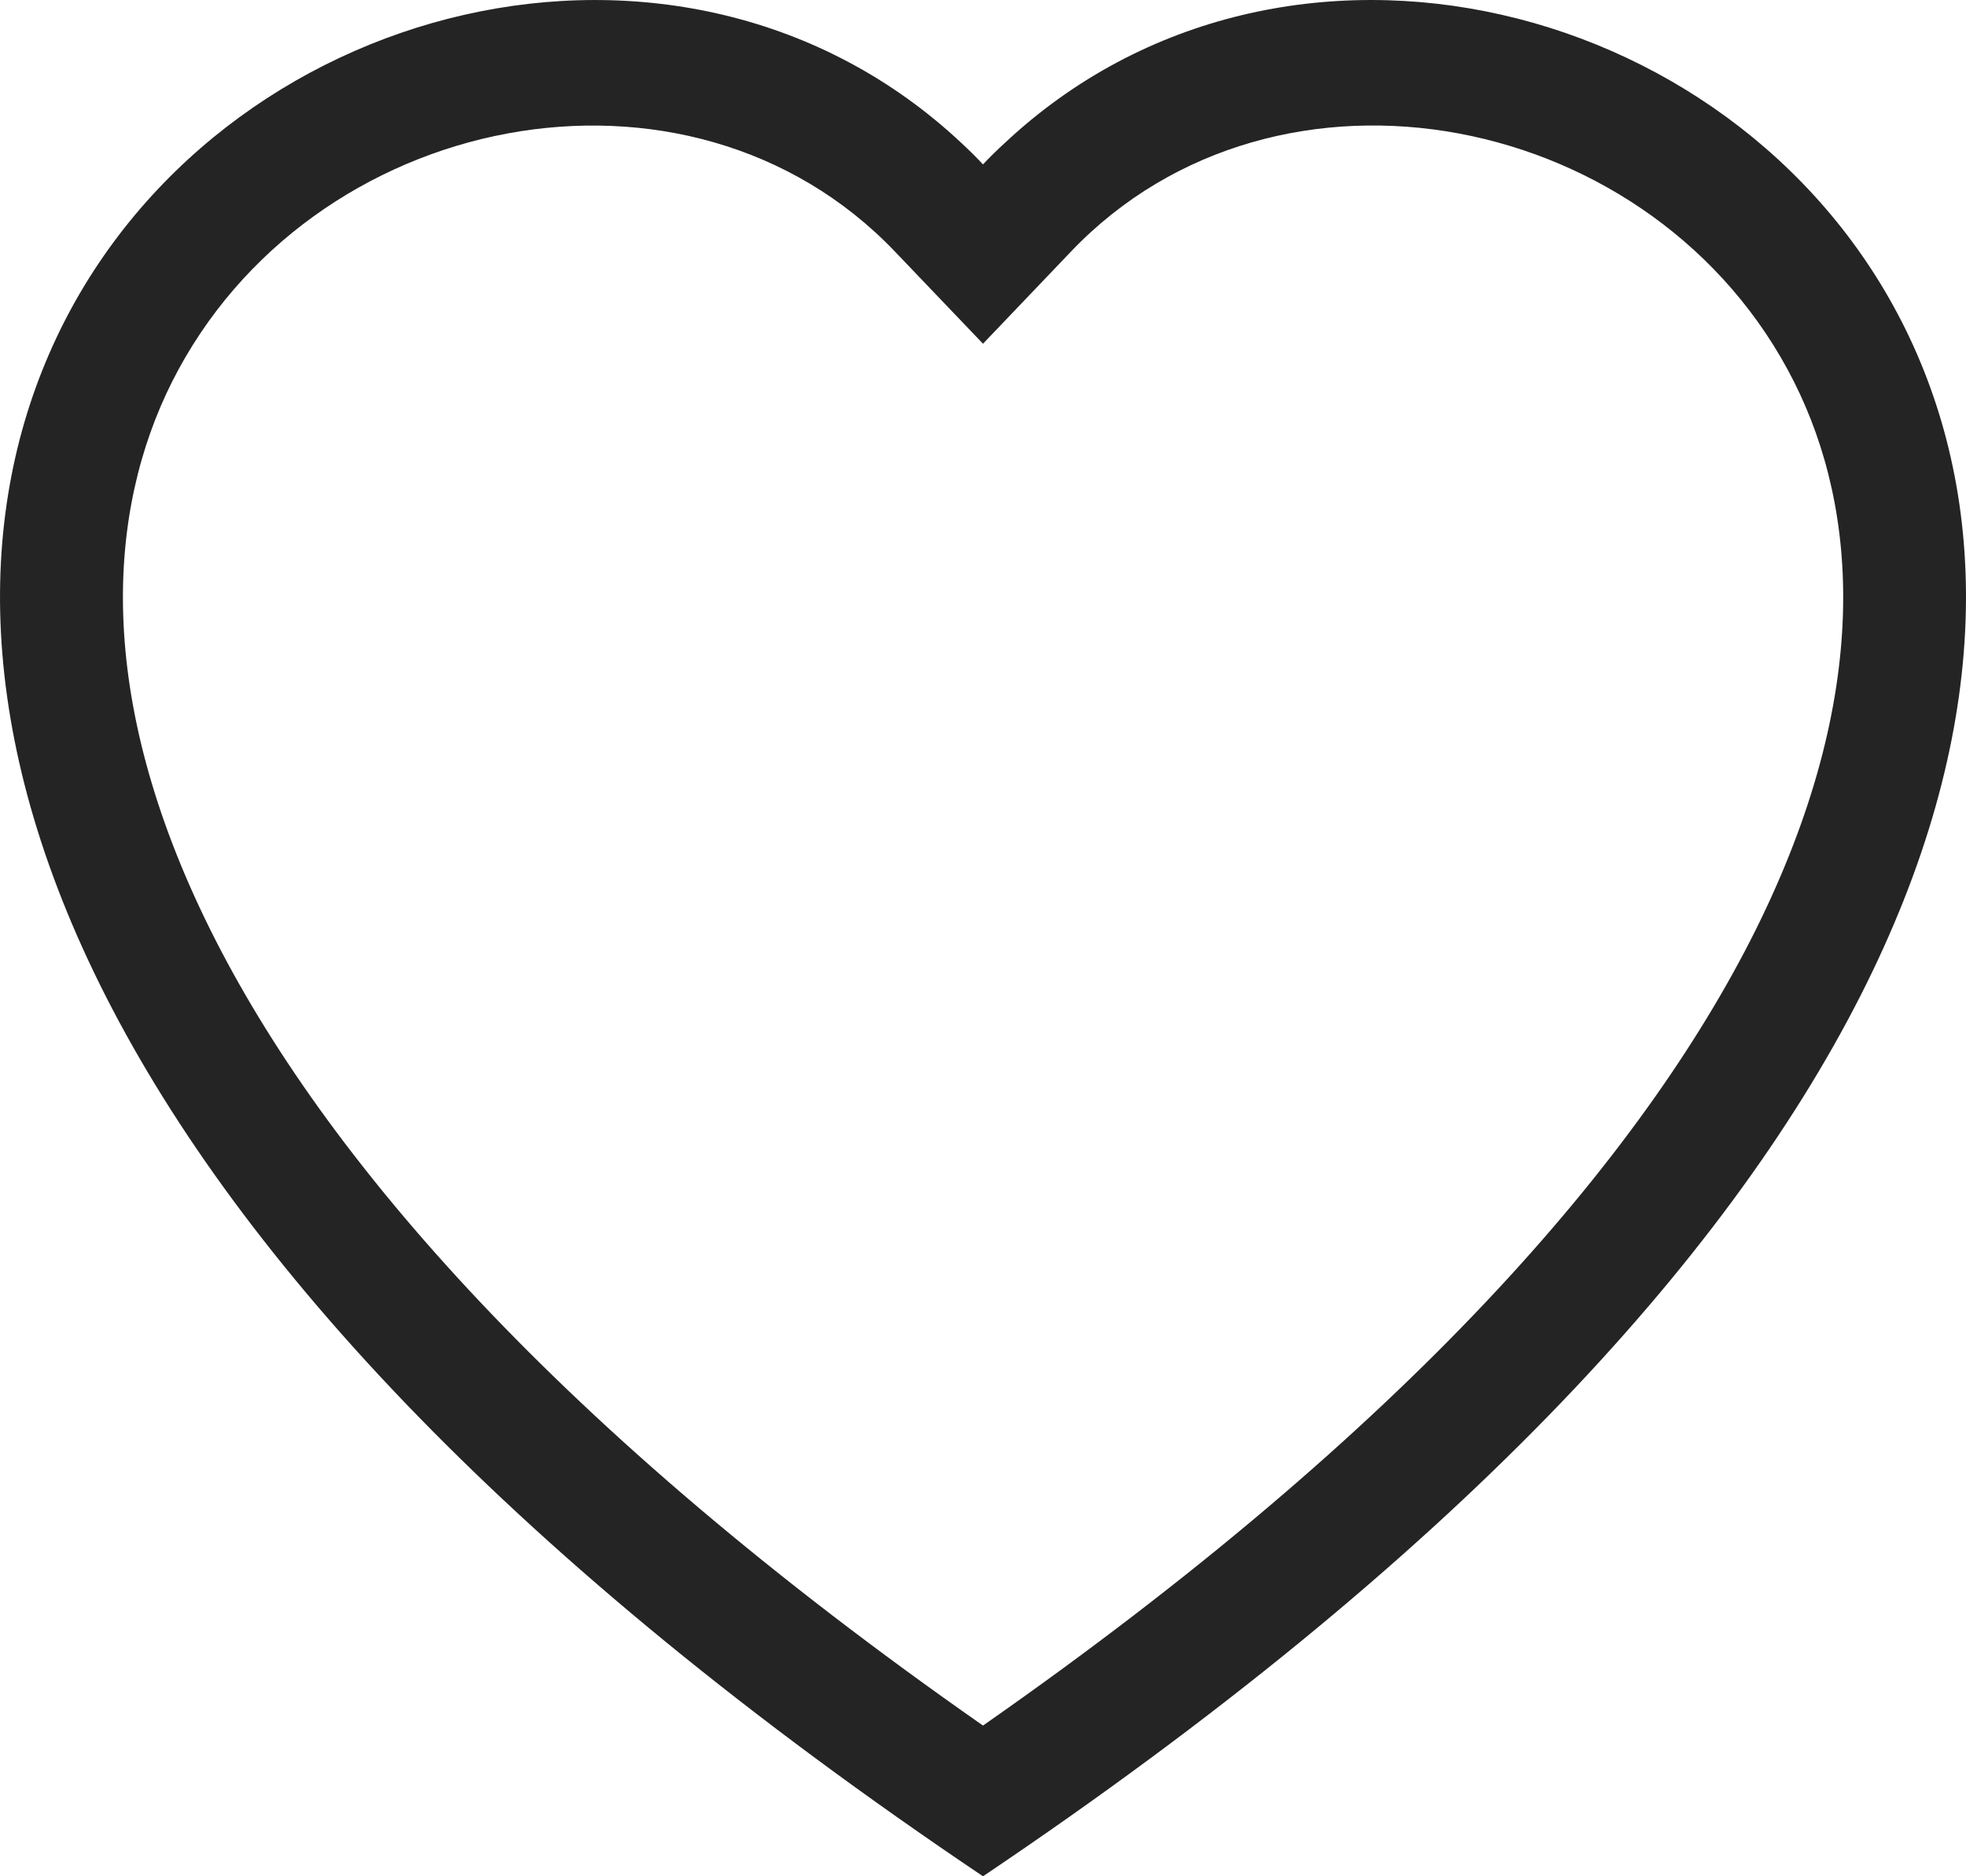
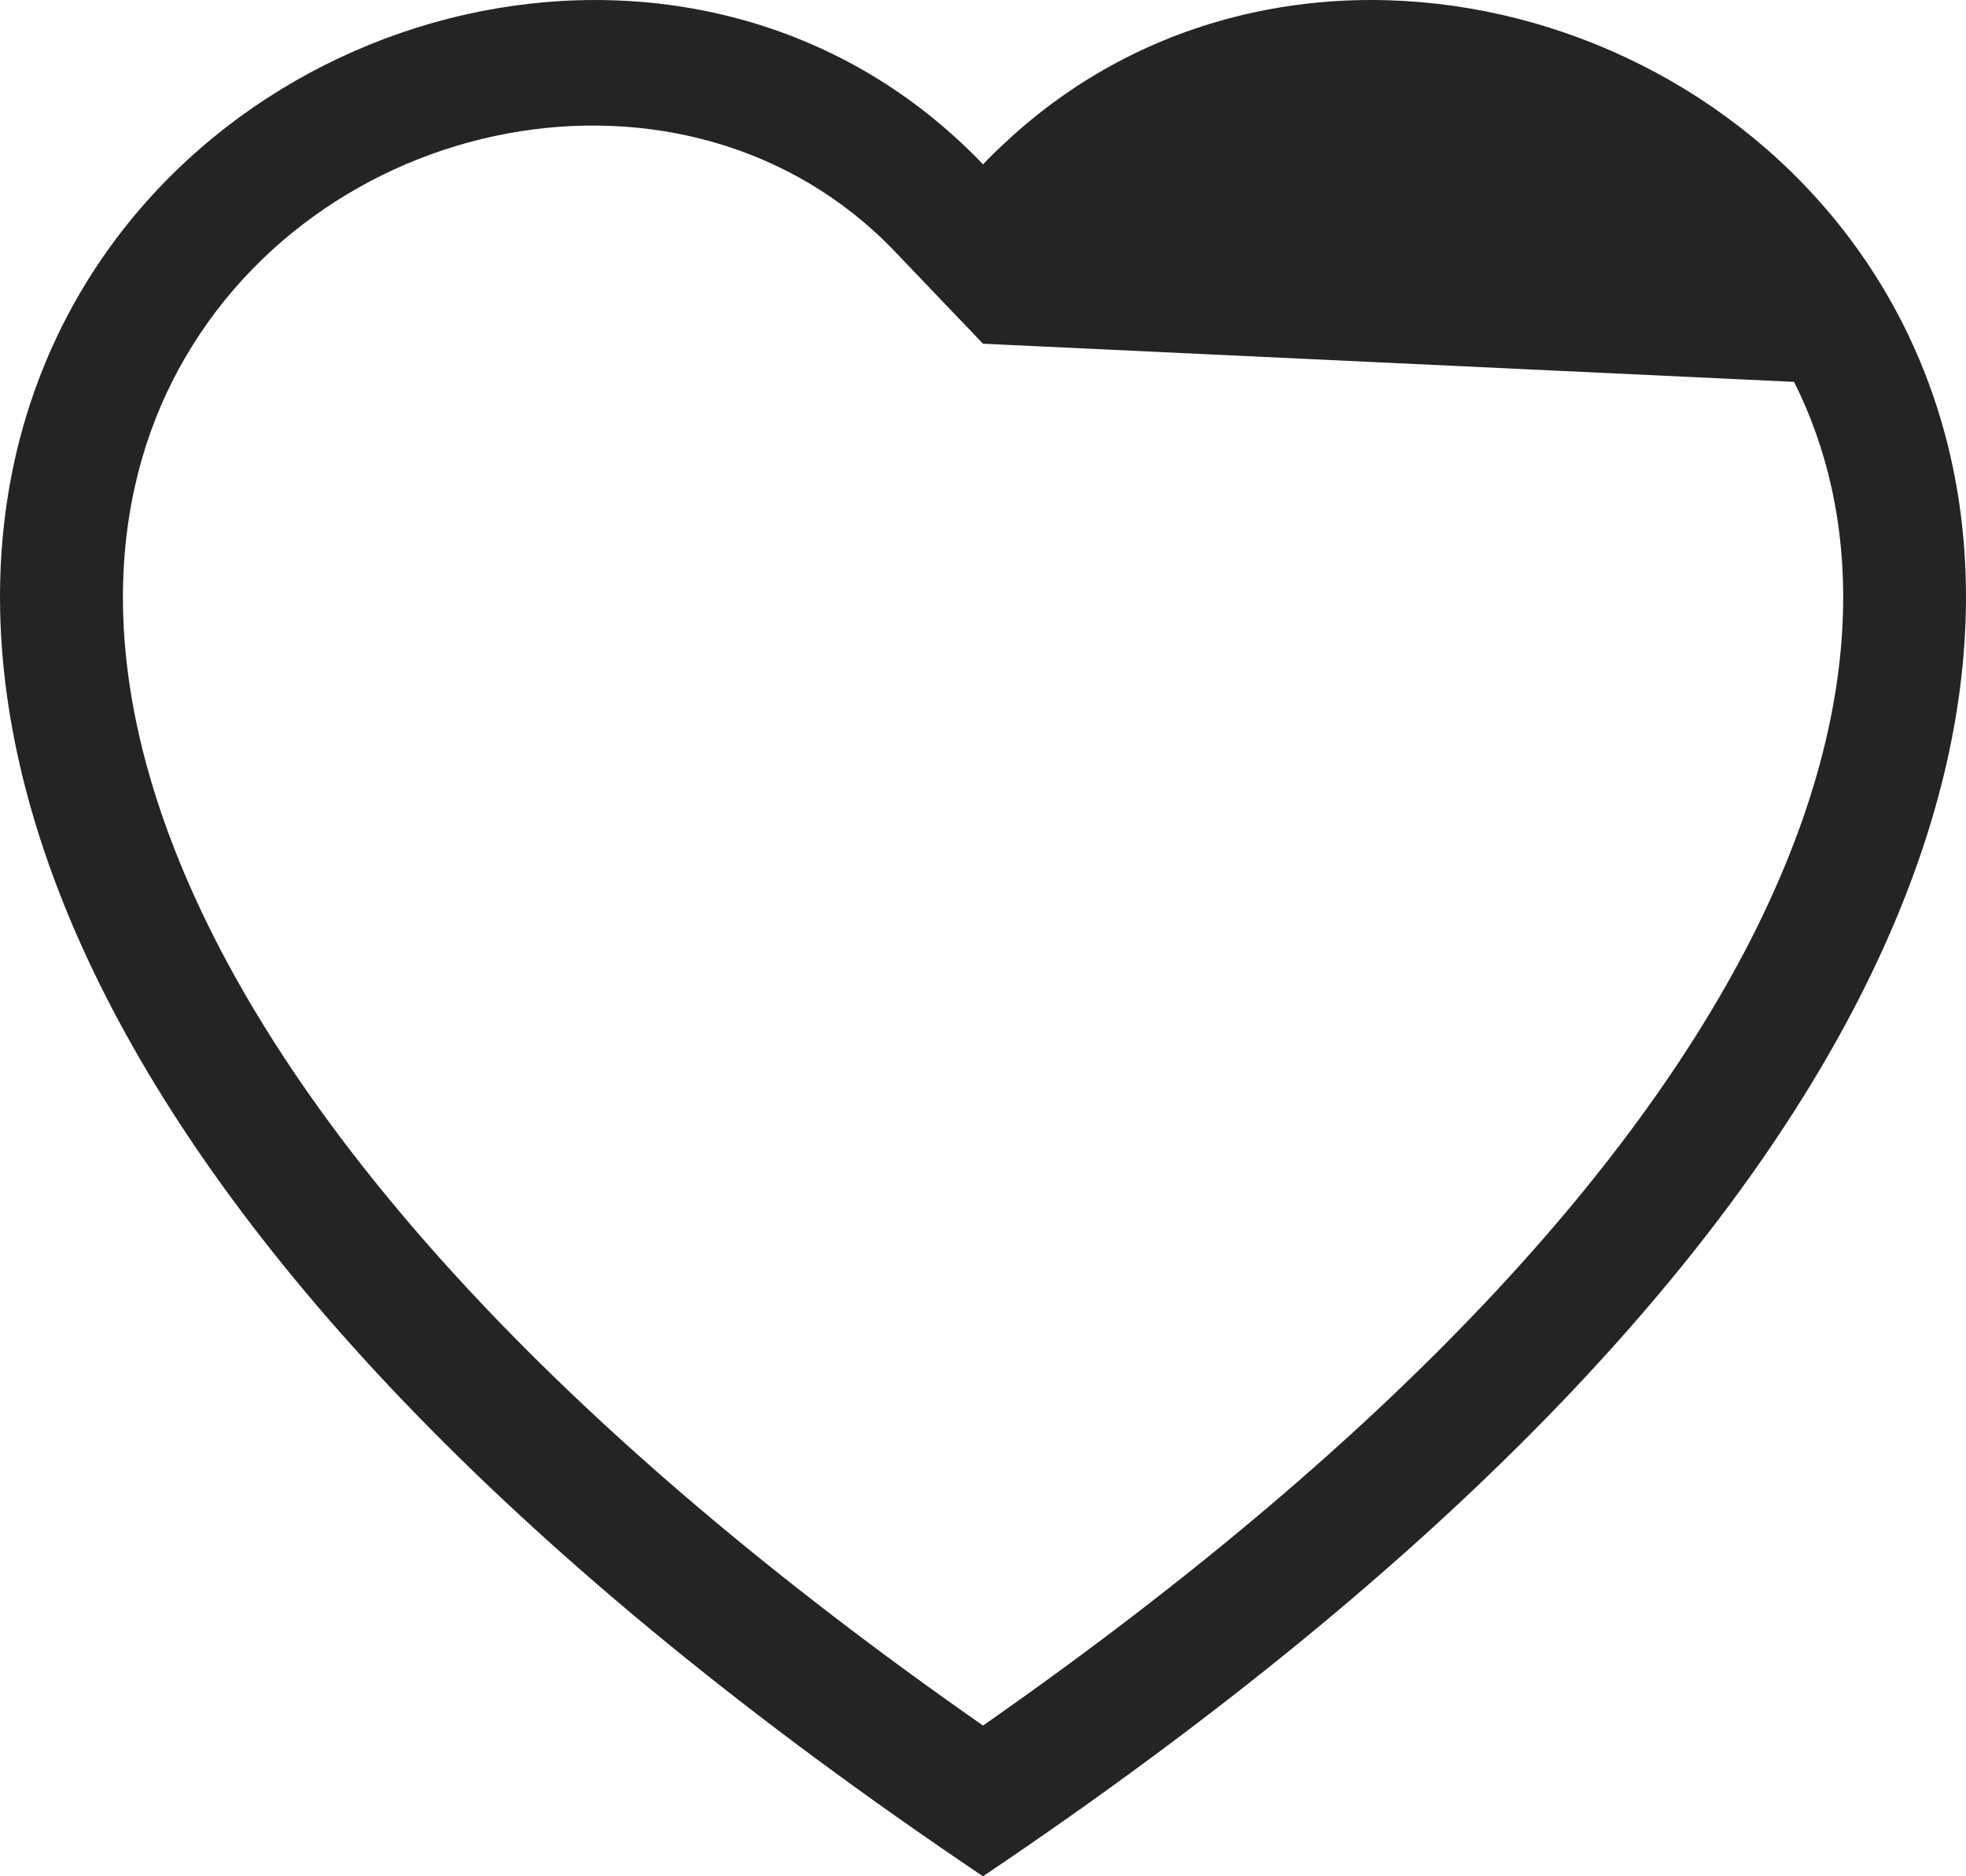
<svg xmlns="http://www.w3.org/2000/svg" width="22" height="21" viewBox="0 0 22 21" fill="none">
-   <path d="M11 3.847L10.014 2.815C7.7 0.393 3.457 1.229 1.925 4.274C1.206 5.706 1.044 7.774 2.357 10.413C3.622 12.954 6.254 15.998 11 19.313C15.747 15.998 18.377 12.954 19.644 10.413C20.957 7.773 20.796 5.706 20.076 4.274C18.544 1.229 14.3 0.392 11.986 2.814L11 3.847ZM11 21C-10.083 6.815 4.509 -4.256 10.758 1.6C10.841 1.677 10.922 1.757 11 1.84C11.078 1.757 11.159 1.678 11.242 1.602C17.49 -4.259 32.084 6.814 11 21Z" fill="#242424" />
+   <path d="M11 3.847L10.014 2.815C7.7 0.393 3.457 1.229 1.925 4.274C1.206 5.706 1.044 7.774 2.357 10.413C3.622 12.954 6.254 15.998 11 19.313C15.747 15.998 18.377 12.954 19.644 10.413C20.957 7.773 20.796 5.706 20.076 4.274L11 3.847ZM11 21C-10.083 6.815 4.509 -4.256 10.758 1.6C10.841 1.677 10.922 1.757 11 1.84C11.078 1.757 11.159 1.678 11.242 1.602C17.49 -4.259 32.084 6.814 11 21Z" fill="#242424" />
</svg>